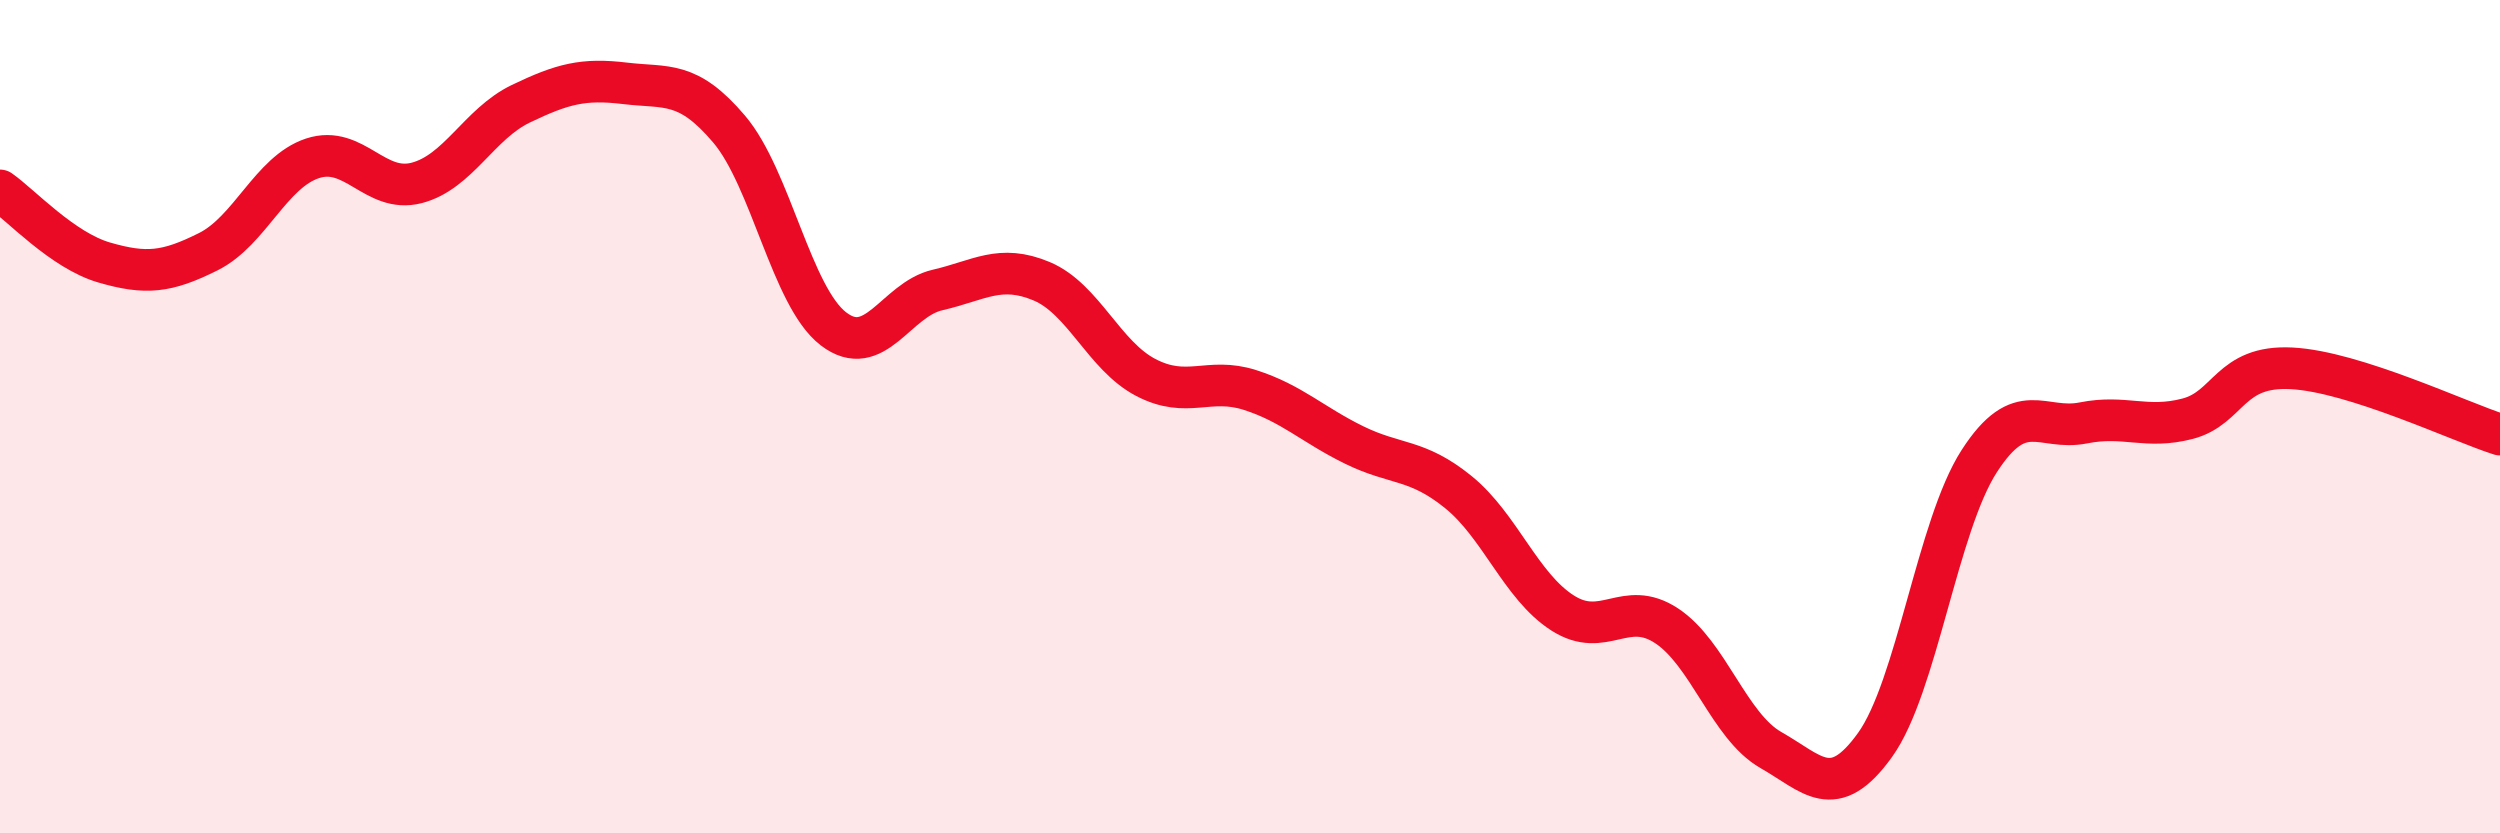
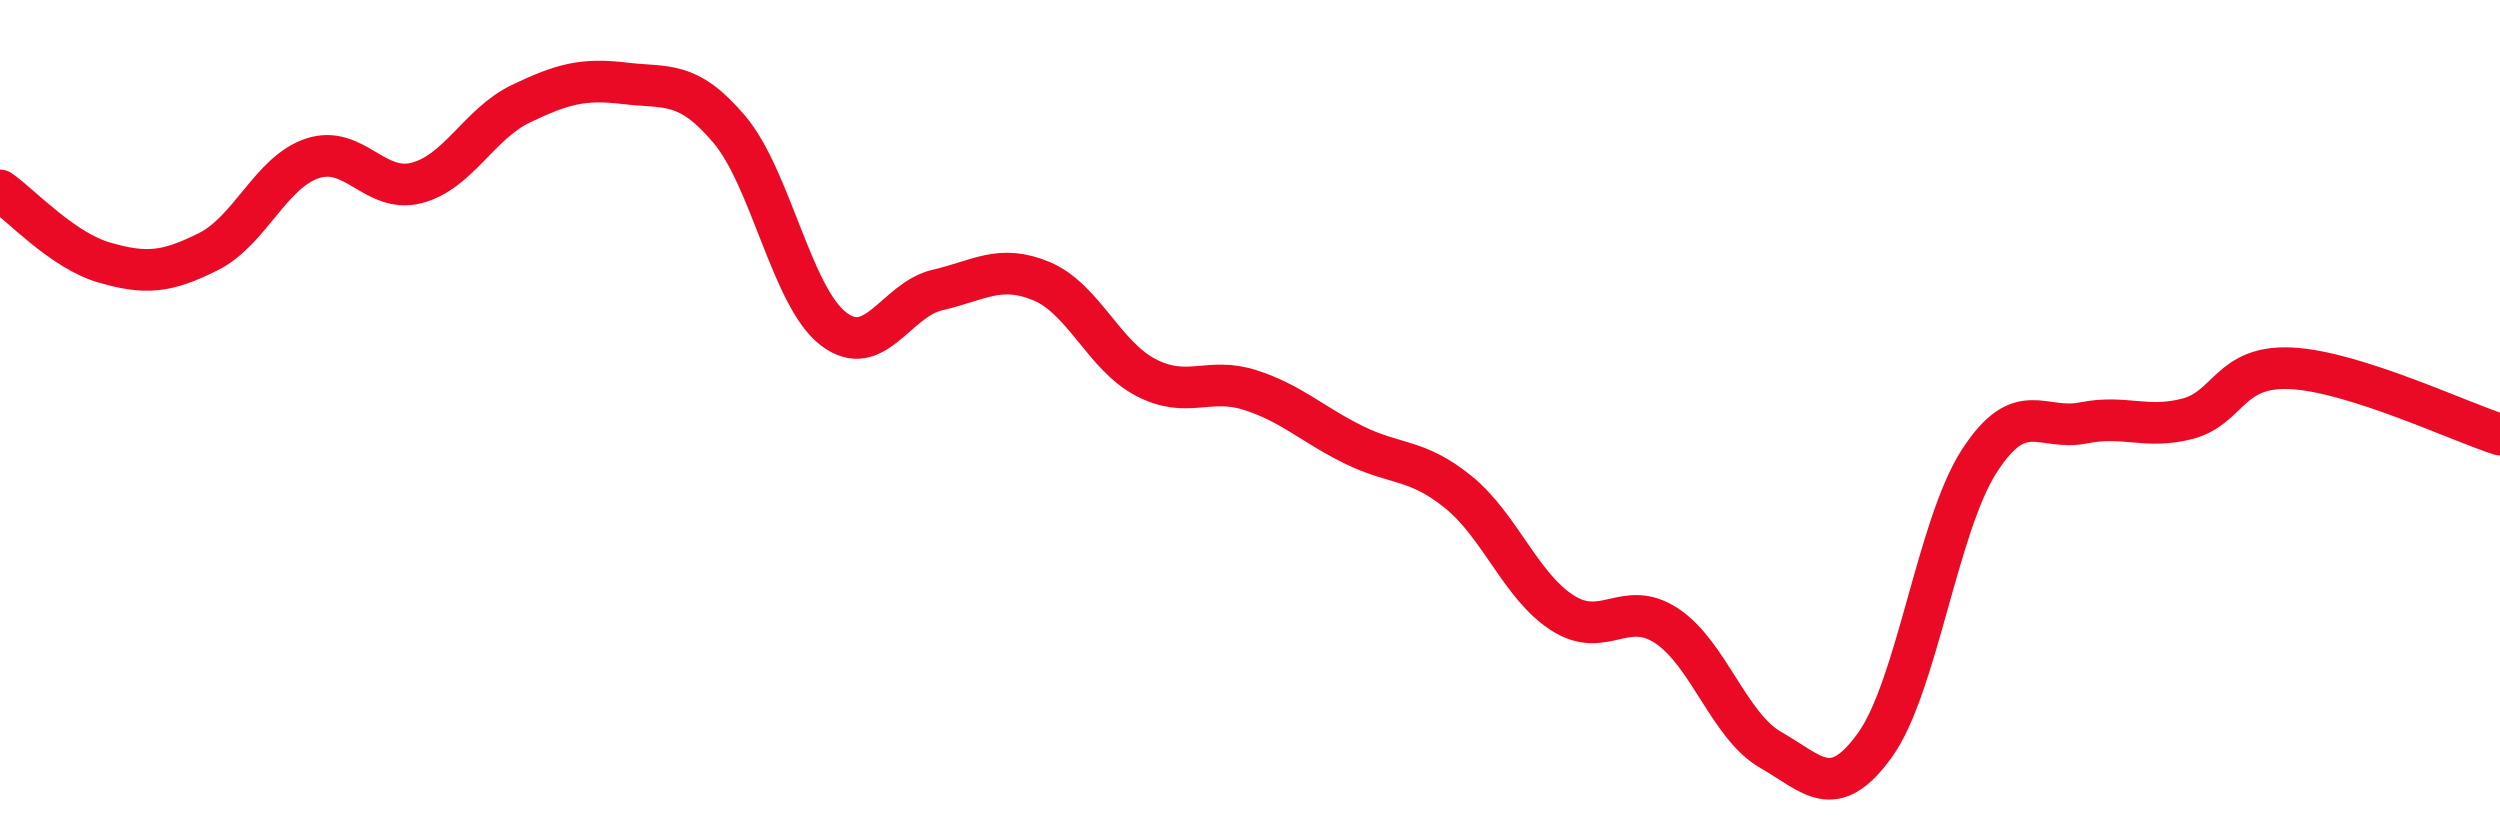
<svg xmlns="http://www.w3.org/2000/svg" width="60" height="20" viewBox="0 0 60 20">
-   <path d="M 0,4.57 C 0.5,4.92 1.5,6.01 2.5,6.3 C 3.5,6.59 4,6.54 5,6.04 C 6,5.54 6.5,4.13 7.5,3.8 C 8.5,3.47 9,4.65 10,4.39 C 11,4.13 11.5,2.97 12.5,2.49 C 13.5,2.01 14,1.88 15,2 C 16,2.12 16.5,1.92 17.5,3.1 C 18.5,4.28 19,7.12 20,7.89 C 21,8.66 21.5,7.19 22.5,6.96 C 23.5,6.73 24,6.33 25,6.75 C 26,7.17 26.5,8.54 27.5,9.06 C 28.5,9.58 29,9.04 30,9.36 C 31,9.68 31.5,10.19 32.5,10.68 C 33.5,11.17 34,11 35,11.81 C 36,12.62 36.5,14.07 37.5,14.71 C 38.5,15.35 39,14.36 40,15.02 C 41,15.68 41.5,17.43 42.5,18 C 43.5,18.57 44,19.27 45,17.88 C 46,16.49 46.5,12.62 47.5,11.07 C 48.5,9.52 49,10.35 50,10.15 C 51,9.95 51.5,10.31 52.5,10.05 C 53.5,9.79 53.5,8.76 55,8.84 C 56.5,8.92 59,10.11 60,10.43L60 20L0 20Z" fill="#EB0A25" opacity="0.1" stroke-linecap="round" stroke-linejoin="round" />
  <path d="M 0,4.57 C 0.5,4.92 1.5,6.01 2.5,6.3 C 3.5,6.59 4,6.54 5,6.04 C 6,5.54 6.5,4.13 7.5,3.8 C 8.5,3.47 9,4.65 10,4.39 C 11,4.13 11.5,2.97 12.5,2.49 C 13.5,2.01 14,1.88 15,2 C 16,2.12 16.5,1.92 17.5,3.1 C 18.5,4.28 19,7.12 20,7.89 C 21,8.66 21.5,7.19 22.5,6.96 C 23.5,6.73 24,6.33 25,6.75 C 26,7.17 26.5,8.54 27.5,9.06 C 28.5,9.58 29,9.04 30,9.36 C 31,9.68 31.5,10.19 32.5,10.68 C 33.5,11.17 34,11 35,11.81 C 36,12.62 36.5,14.07 37.5,14.71 C 38.5,15.35 39,14.36 40,15.02 C 41,15.68 41.5,17.43 42.5,18 C 43.5,18.57 44,19.27 45,17.88 C 46,16.49 46.5,12.62 47.5,11.07 C 48.5,9.52 49,10.35 50,10.15 C 51,9.95 51.5,10.31 52.5,10.05 C 53.5,9.79 53.5,8.76 55,8.84 C 56.5,8.92 59,10.11 60,10.43" stroke="#EB0A25" stroke-width="1" fill="none" stroke-linecap="round" stroke-linejoin="round" />
</svg>